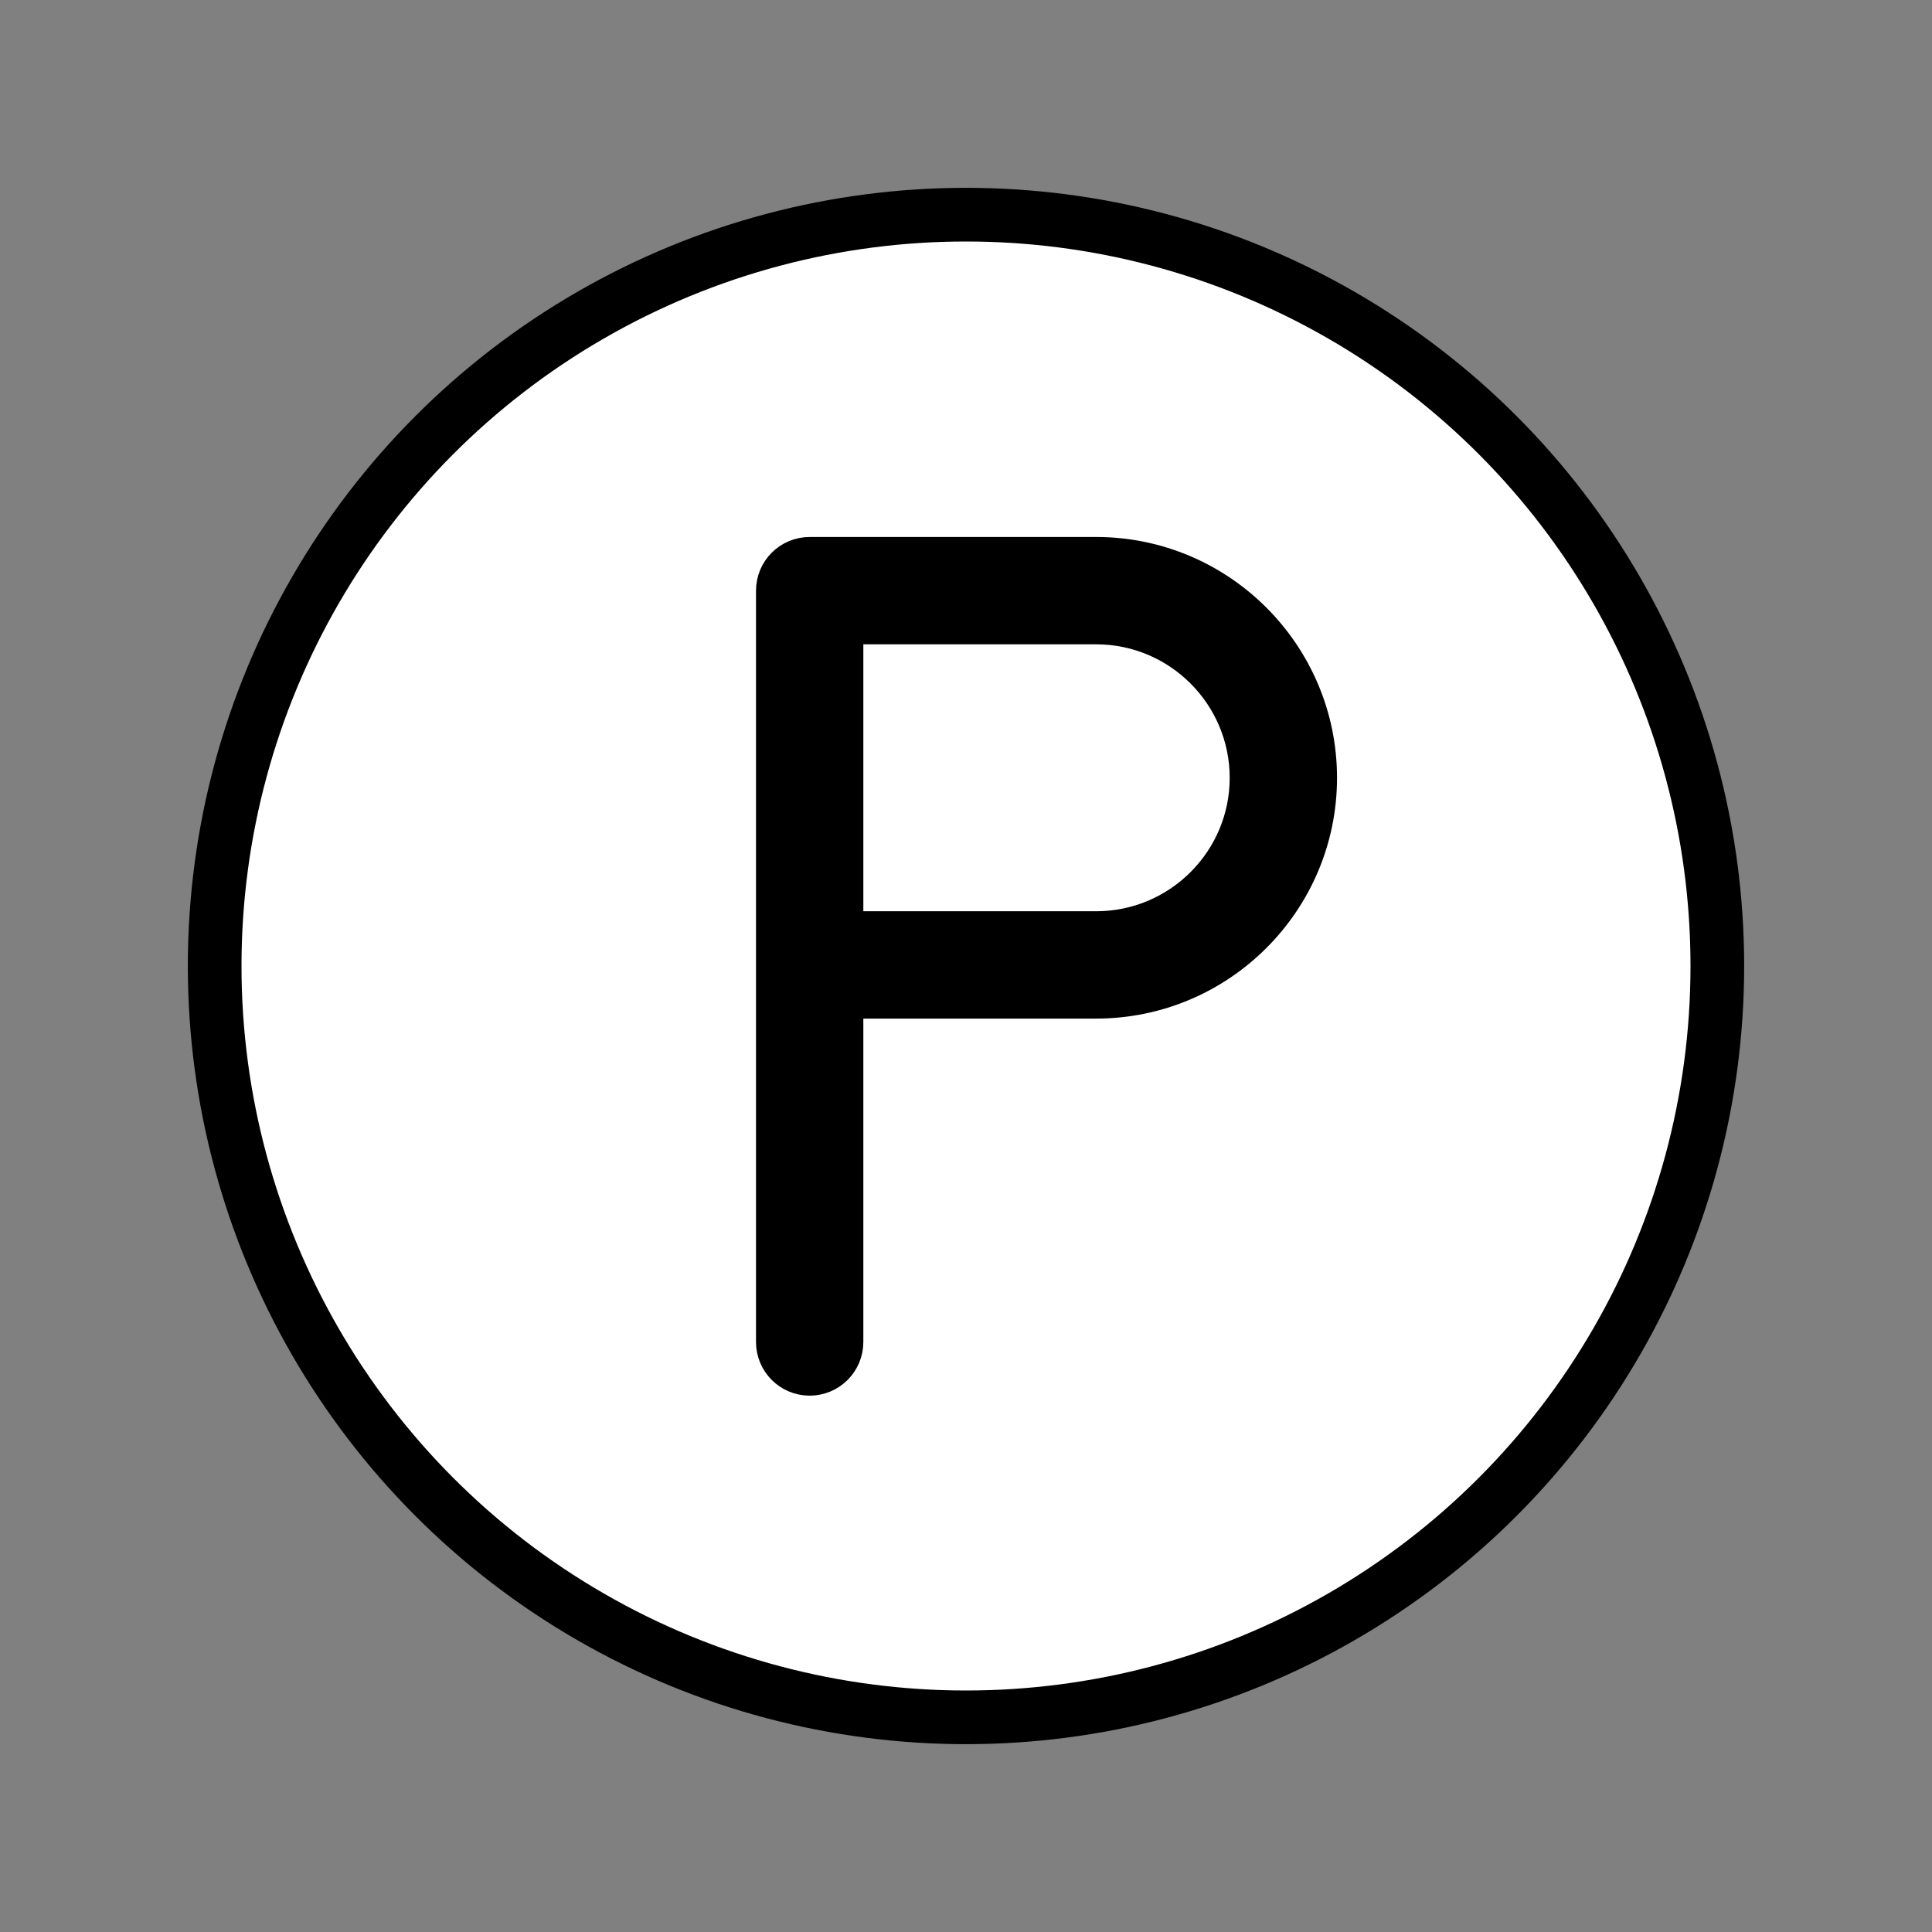
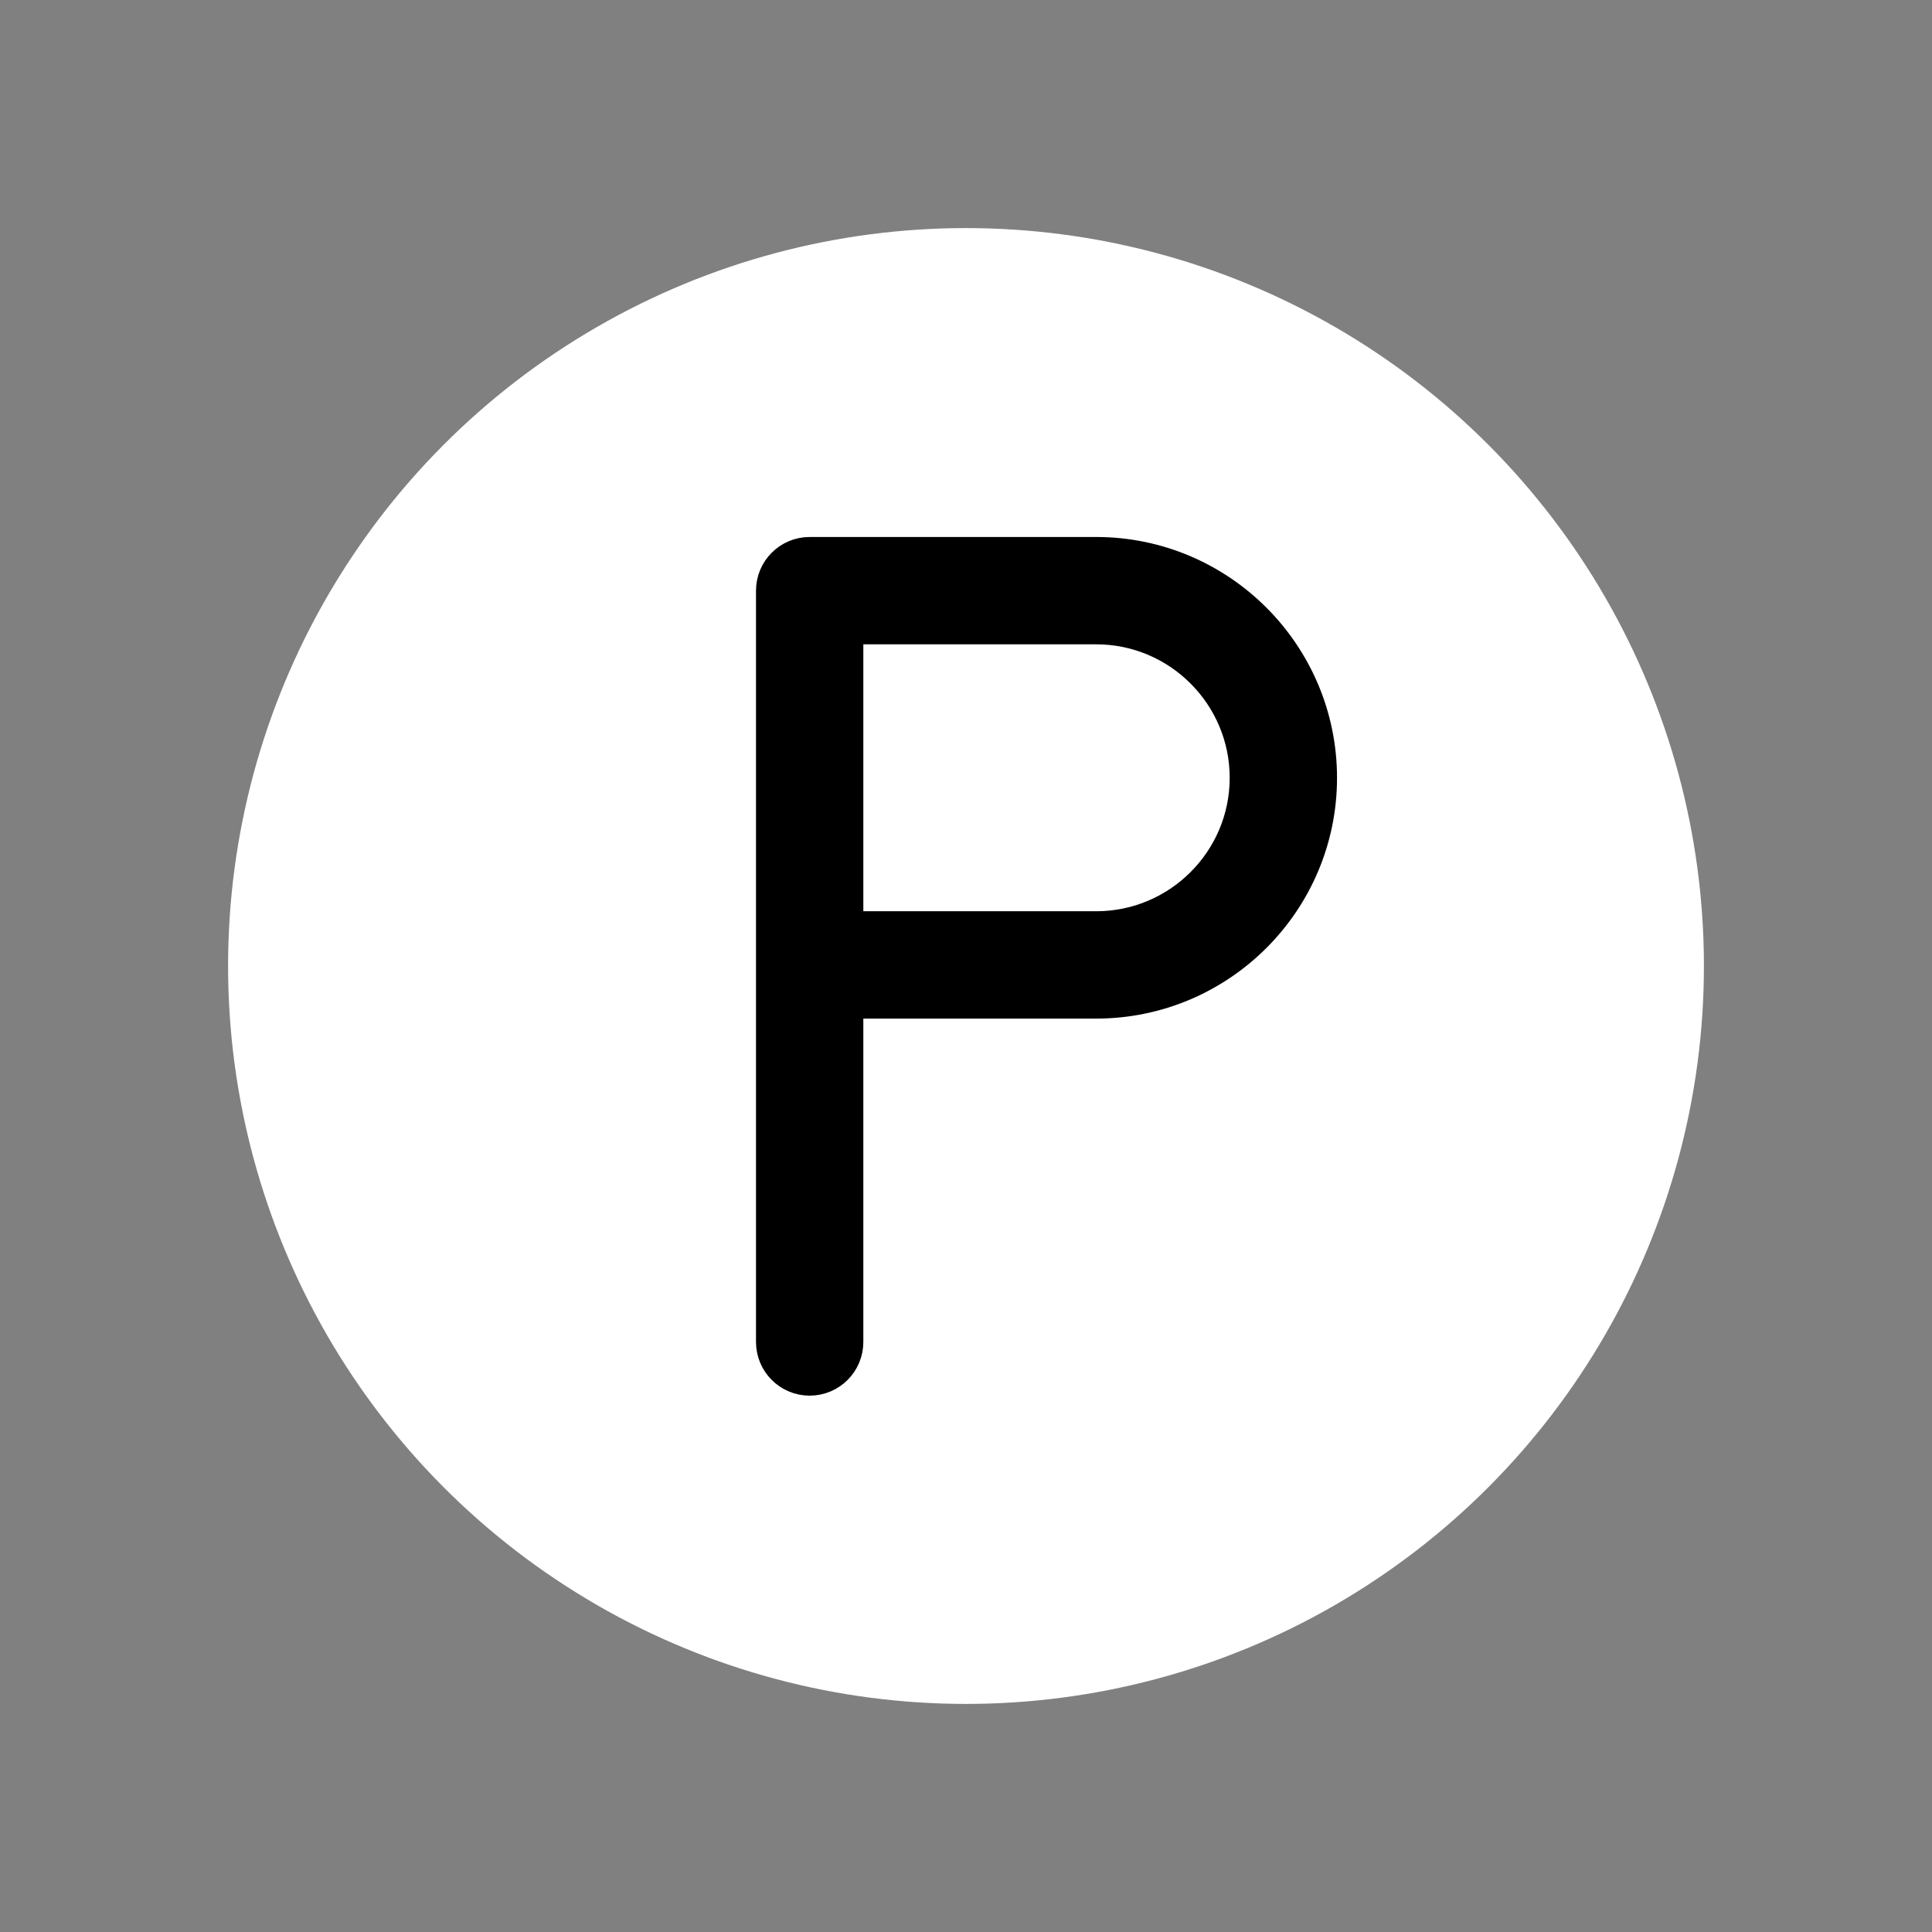
<svg xmlns="http://www.w3.org/2000/svg" id="emoji" viewBox="0 0 72 72">
  <rect x="0" y="0" width="72" height="72" fill="#808080" stroke="none" />
  <g id="color">
    <circle cx="36" cy="36" r="27.5" fill="#fff" />
  </g>
  <g id="line">
    <g id="line-2">
-       <circle cx="36" cy="36" r="28" fill="none" stroke="#000" stroke-linejoin="round" stroke-width="2" />
-     </g>
+       </g>
    <path stroke="#000" stroke-linejoin="round" stroke-width="2" d="m40.85,21.012h-10.676c-.553,0-1,.448-1,1v28c0,.552.447,1,1,1s1-.448,1-1v-13.052h9.676c4.398,0,7.977-3.576,7.977-7.972s-3.578-7.976-7.977-7.976h0Zm0,13.948h-9.676v-11.948h9.676c3.296,0,5.977,2.681,5.977,5.976,0,3.293-2.681,5.972-5.977,5.972h0Z" />
  </g>
</svg>